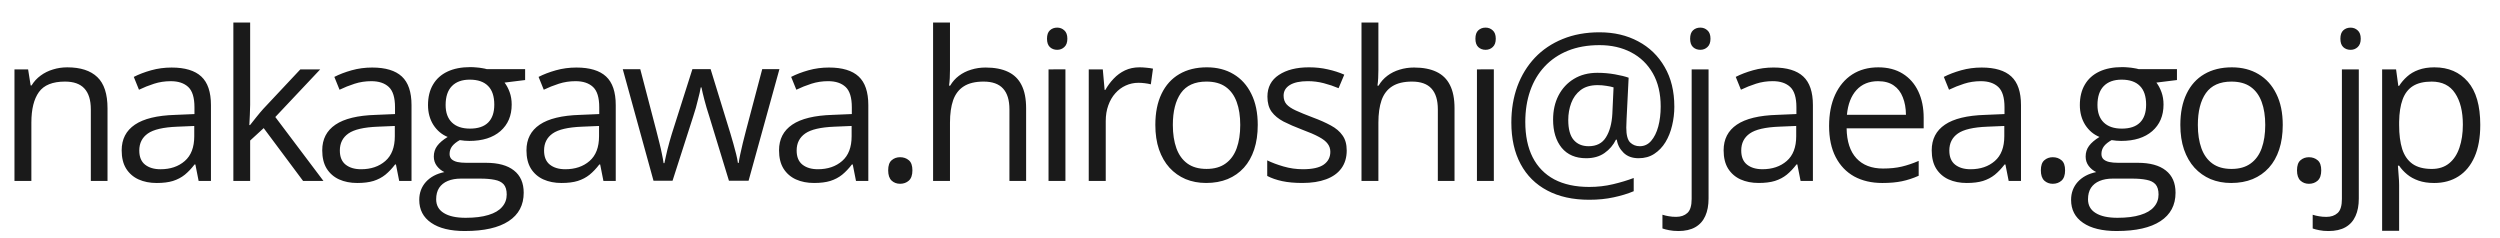
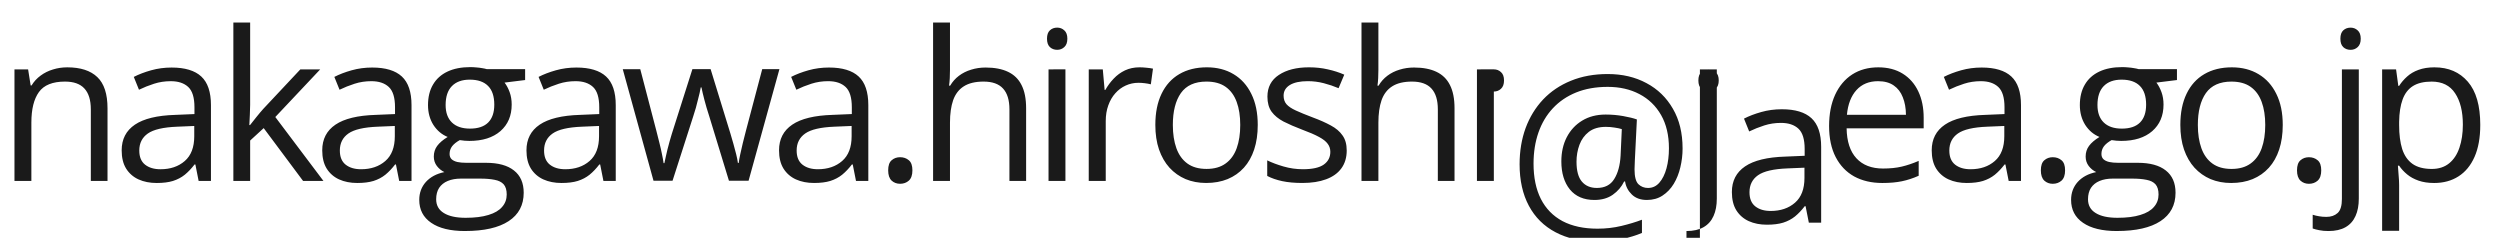
<svg xmlns="http://www.w3.org/2000/svg" xmlns:ns1="http://sodipodi.sourceforge.net/DTD/sodipodi-0.dtd" xmlns:ns2="http://www.inkscape.org/namespaces/inkscape" version="1.1" id="レイヤー_1" x="0px" y="0px" viewBox="0 0 511.627 48.667" xml:space="preserve" ns1:docname="mail_yamauchiのコピー.svg" width="511.627" height="48.667" ns2:version="1.4 (e7c3feb1, 2024-10-09)">
  <defs id="defs26">
-     <rect x="-2.152" y="59.723" width="609.064" height="88.777" id="rect26" />
-   </defs>
+     </defs>
  <ns1:namedview id="namedview26" pagecolor="#ffffff" bordercolor="#000000" borderopacity="0.25" ns2:showpageshadow="2" ns2:pageopacity="0.0" ns2:pagecheckerboard="0" ns2:deskcolor="#d1d1d1" ns2:zoom="1.8585911" ns2:cx="298.34428" ns2:cy="135.04854" ns2:window-width="1712" ns2:window-height="869" ns2:window-x="121" ns2:window-y="150" ns2:window-maximized="0" ns2:current-layer="レイヤー_1" />
  <style type="text/css" id="style1">
	.st0{fill:#040000;}
</style>
-   <path d="m 12.306,78.494 q 4.063,0 6.146,2 2.083,1.979 2.083,6.375 V 101.744 H 17.119 V 87.098 q 0,-2.854 -1.313,-4.271 -1.292,-1.417 -3.979,-1.417 -3.792,0 -5.333,2.146 -1.542,2.146 -1.542,6.229 V 101.744 H 1.493 V 78.91 H 4.285 l 0.521,3.292 H 4.993 Q 5.723,80.994 6.848,80.181 7.973,79.348 9.368,78.931 10.764,78.494 12.306,78.494 Z m 21.356,0.042 q 4.083,0 6.063,1.833 1.979,1.833 1.979,5.854 v 15.521 h -2.521 l -0.667,-3.375 h -0.167 q -0.958,1.25 -2,2.104 -1.042,0.833 -2.417,1.271 -1.354,0.417 -3.333,0.417 -2.083,0 -3.708,-0.729 -1.604,-0.729 -2.542,-2.208 -0.917,-1.479 -0.917,-3.75 0,-3.417 2.708,-5.25 2.708,-1.833 8.25,-2 l 3.938,-0.167 v -1.396 q 0,-2.958 -1.271,-4.146 -1.271,-1.188 -3.583,-1.188 -1.792,0 -3.417,0.521 -1.625,0.521 -3.083,1.229 l -1.062,-2.625 q 1.542,-0.792 3.542,-1.354 2,-0.563 4.208,-0.563 z m 4.625,11.958 -3.479,0.146 q -4.271,0.167 -6.021,1.396 -1.75,1.229 -1.75,3.479 0,1.958 1.188,2.896 1.188,0.938 3.146,0.938 3.042,0 4.979,-1.688 1.938,-1.688 1.938,-5.063 z M 49.726,69.327 v 16.833 q 0,0.833 -0.062,2.042 -0.062,1.188 -0.104,2.104 h 0.146 q 0.438,-0.542 1.271,-1.604 0.854,-1.062 1.438,-1.708 l 7.583,-8.083 h 4.063 l -9.188,9.75 9.854,13.083 H 60.559 L 52.497,90.931 49.726,93.473 v 8.271 H 46.289 V 69.327 Z m 24.981,9.208 q 4.083,0 6.063,1.833 1.979,1.833 1.979,5.854 v 15.521 h -2.521 l -0.667,-3.375 h -0.167 q -0.958,1.25 -2,2.104 -1.042,0.833 -2.417,1.271 -1.354,0.417 -3.333,0.417 -2.083,0 -3.708,-0.729 -1.604,-0.729 -2.542,-2.208 -0.917,-1.479 -0.917,-3.75 0,-3.417 2.708,-5.25 2.708,-1.833 8.25,-2 l 3.938,-0.167 v -1.396 q 0,-2.958 -1.271,-4.146 -1.271,-1.188 -3.583,-1.188 -1.792,0 -3.417,0.521 -1.625,0.521 -3.083,1.229 l -1.063,-2.625 q 1.542,-0.792 3.542,-1.354 2,-0.563 4.208,-0.563 z m 4.625,11.958 -3.479,0.146 q -4.271,0.167 -6.021,1.396 -1.75,1.229 -1.75,3.479 0,1.958 1.188,2.896 1.188,0.938 3.146,0.938 3.042,0 4.979,-1.688 1.938,-1.688 1.938,-5.063 z M 93.709,111.994 q -4.5,0 -6.938,-1.688 -2.438,-1.667 -2.438,-4.688 0,-2.146 1.354,-3.667 1.375,-1.521 3.792,-2.021 -0.896,-0.417 -1.542,-1.25 -0.625,-0.833 -0.625,-1.917 0,-1.25 0.688,-2.188 0.708,-0.958 2.146,-1.833 -1.792,-0.729 -2.917,-2.458 -1.104,-1.75 -1.104,-4.063 0,-2.458 1.021,-4.188 1.021,-1.75 2.958,-2.667 1.938,-0.917 4.688,-0.917 0.604,0 1.208,0.062 0.625,0.042 1.188,0.146 0.562,0.083 0.979,0.208 h 7.833 v 2.229 l -4.208,0.521 q 0.625,0.812 1.042,1.958 0.417,1.146 0.417,2.542 0,3.417 -2.312,5.438 -2.312,2 -6.354,2 -0.958,0 -1.958,-0.167 -1.021,0.562 -1.563,1.25 -0.521,0.688 -0.521,1.583 0,0.667 0.396,1.063 0.417,0.396 1.188,0.583 0.771,0.167 1.854,0.167 h 4.021 q 3.729,0 5.708,1.563 2,1.563 2,4.563 0,3.792 -3.083,5.812 -3.083,2.021 -8.917,2.021 z m 0.104,-2.708 q 2.833,0 4.688,-0.583 1.875,-0.562 2.792,-1.646 0.938,-1.062 0.938,-2.542 0,-1.375 -0.625,-2.083 -0.625,-0.688 -1.833,-0.917 -1.208,-0.25 -2.958,-0.25 h -3.958 q -1.542,0 -2.688,0.479 -1.146,0.479 -1.771,1.417 -0.604,0.938 -0.604,2.333 0,1.854 1.563,2.812 1.563,0.979 4.458,0.979 z M 94.709,91.035 q 2.479,0 3.729,-1.25 1.25,-1.25 1.25,-3.646 0,-2.563 -1.271,-3.833 -1.271,-1.292 -3.75,-1.292 -2.375,0 -3.667,1.333 -1.271,1.313 -1.271,3.854 0,2.333 1.292,3.583 1.292,1.25 3.688,1.25 z m 21.793,-12.5 q 4.083,0 6.063,1.833 1.979,1.833 1.979,5.854 v 15.521 h -2.521 l -0.667,-3.375 h -0.167 q -0.958,1.25 -2,2.104 -1.042,0.833 -2.417,1.271 -1.354,0.417 -3.333,0.417 -2.083,0 -3.708,-0.729 -1.604,-0.729 -2.542,-2.208 -0.917,-1.479 -0.917,-3.75 0,-3.417 2.708,-5.25 2.708,-1.833 8.25,-2 l 3.938,-0.167 v -1.396 q 0,-2.958 -1.271,-4.146 -1.271,-1.188 -3.583,-1.188 -1.792,0 -3.417,0.521 -1.625,0.521 -3.083,1.229 l -1.062,-2.625 q 1.542,-0.792 3.542,-1.354 2,-0.563 4.208,-0.563 z m 4.625,11.958 -3.479,0.146 q -4.271,0.167 -6.021,1.396 -1.75,1.229 -1.75,3.479 0,1.958 1.188,2.896 1.188,0.938 3.146,0.938 3.042,0 4.979,-1.688 1.938,-1.688 1.938,-5.063 z m 26.585,11.208 -4.062,-13.292 q -0.271,-0.854 -0.521,-1.667 -0.229,-0.833 -0.438,-1.583 -0.188,-0.771 -0.354,-1.417 -0.146,-0.667 -0.25,-1.146 h -0.146 q -0.083,0.479 -0.229,1.146 -0.146,0.646 -0.354,1.417 -0.188,0.771 -0.417,1.625 -0.229,0.833 -0.521,1.688 l -4.25,13.229 h -3.896 l -6.292,-22.833 h 3.583 l 3.292,12.604 q 0.333,1.25 0.625,2.479 0.312,1.208 0.521,2.292 0.229,1.063 0.333,1.854 h 0.167 q 0.125,-0.521 0.271,-1.25 0.167,-0.729 0.354,-1.542 0.208,-0.833 0.438,-1.646 0.229,-0.833 0.458,-1.563 l 4.208,-13.229 h 3.729 l 4.062,13.208 q 0.312,1 0.604,2.083 0.312,1.083 0.562,2.104 0.25,1 0.354,1.792 h 0.167 q 0.083,-0.708 0.312,-1.75 0.229,-1.042 0.521,-2.292 0.312,-1.25 0.646,-2.542 l 3.333,-12.604 h 3.521 l -6.313,22.833 z m 20.481,-23.167 q 4.083,0 6.062,1.833 1.979,1.833 1.979,5.854 v 15.521 h -2.521 l -0.667,-3.375 h -0.167 q -0.958,1.25 -2,2.104 -1.042,0.833 -2.417,1.271 -1.354,0.417 -3.333,0.417 -2.083,0 -3.708,-0.729 -1.604,-0.729 -2.542,-2.208 -0.917,-1.479 -0.917,-3.75 0,-3.417 2.708,-5.25 2.708,-1.833 8.25,-2 l 3.938,-0.167 v -1.396 q 0,-2.958 -1.271,-4.146 -1.271,-1.188 -3.583,-1.188 -1.792,0 -3.417,0.521 -1.625,0.521 -3.083,1.229 l -1.062,-2.625 q 1.542,-0.792 3.542,-1.354 2,-0.563 4.208,-0.563 z m 4.625,11.958 -3.479,0.146 q -4.271,0.167 -6.021,1.396 -1.75,1.229 -1.75,3.479 0,1.958 1.188,2.896 1.188,0.938 3.146,0.938 3.042,0 4.979,-1.688 1.938,-1.688 1.938,-5.063 z m 7.481,9.083 q 0,-1.458 0.708,-2.063 0.708,-0.625 1.729,-0.625 1.062,0 1.792,0.625 0.729,0.604 0.729,2.063 0,1.437 -0.729,2.104 -0.729,0.646 -1.792,0.646 -1.021,0 -1.729,-0.646 -0.708,-0.667 -0.708,-2.104 z m 12.648,-30.25 v 9.688 q 0,0.833 -0.042,1.688 -0.042,0.833 -0.146,1.542 h 0.229 q 0.708,-1.208 1.792,-2.021 1.104,-0.833 2.5,-1.25 1.396,-0.438 2.958,-0.438 2.75,0 4.583,0.875 1.854,0.875 2.771,2.708 0.938,1.833 0.938,4.75 v 14.875 h -3.417 V 87.098 q 0,-2.854 -1.312,-4.271 -1.292,-1.417 -3.979,-1.417 -2.542,0 -4.063,0.979 -1.5,0.958 -2.167,2.833 -0.646,1.875 -0.646,4.583 v 11.938 h -3.458 V 69.327 Z m 23.627,9.583 v 22.833 h -3.458 V 78.91 Z m -1.688,-8.542 q 0.854,0 1.458,0.563 0.625,0.542 0.625,1.708 0,1.146 -0.625,1.708 -0.604,0.563 -1.458,0.563 -0.896,0 -1.5,-0.563 -0.583,-0.562 -0.583,-1.708 0,-1.167 0.583,-1.708 0.604,-0.563 1.5,-0.563 z m 16.835,8.125 q 0.688,0 1.438,0.083 0.75,0.062 1.333,0.188 l -0.438,3.208 q -0.562,-0.146 -1.25,-0.229 -0.688,-0.083 -1.292,-0.083 -1.375,0 -2.604,0.562 -1.208,0.542 -2.125,1.583 -0.917,1.021 -1.438,2.479 -0.521,1.438 -0.521,3.208 v 12.25 h -3.479 V 78.91 h 2.875 l 0.375,4.208 h 0.146 q 0.708,-1.271 1.708,-2.313 1,-1.063 2.312,-1.688 1.333,-0.625 2.958,-0.625 z m 24.21,11.792 q 0,2.813 -0.729,5.021 -0.729,2.208 -2.104,3.729 -1.375,1.521 -3.333,2.333 -1.938,0.792 -4.396,0.792 -2.292,0 -4.208,-0.792 -1.896,-0.812 -3.292,-2.333 -1.375,-1.521 -2.146,-3.729 -0.75,-2.208 -0.75,-5.021 0,-3.75 1.271,-6.375 1.271,-2.646 3.625,-4.021 2.375,-1.396 5.646,-1.396 3.125,0 5.458,1.396 2.354,1.396 3.646,4.042 1.312,2.625 1.312,6.354 z m -17.375,0 q 0,2.75 0.729,4.771 0.729,2.021 2.25,3.125 1.521,1.104 3.917,1.104 2.375,0 3.896,-1.104 1.542,-1.104 2.271,-3.125 0.729,-2.021 0.729,-4.771 0,-2.729 -0.729,-4.708 -0.729,-2 -2.25,-3.083 -1.521,-1.083 -3.938,-1.083 -3.562,0 -5.229,2.354 -1.646,2.354 -1.646,6.521 z m 35.585,5.208 q 0,2.188 -1.104,3.688 -1.083,1.479 -3.125,2.229 -2.021,0.75 -4.833,0.75 -2.396,0 -4.146,-0.375 -1.75,-0.375 -3.062,-1.062 v -3.188 q 1.396,0.688 3.333,1.25 1.938,0.563 3.958,0.563 2.958,0 4.292,-0.958 1.333,-0.958 1.333,-2.604 0,-0.938 -0.542,-1.646 -0.521,-0.729 -1.771,-1.396 -1.25,-0.688 -3.458,-1.5 -2.188,-0.833 -3.792,-1.646 -1.583,-0.833 -2.458,-2.021 -0.854,-1.188 -0.854,-3.083 0,-2.896 2.333,-4.438 2.354,-1.563 6.167,-1.563 2.062,0 3.854,0.417 1.812,0.396 3.375,1.083 l -1.167,2.771 q -1.417,-0.604 -3.021,-1.021 -1.604,-0.417 -3.271,-0.417 -2.396,0 -3.688,0.792 -1.271,0.792 -1.271,2.167 0,1.062 0.583,1.75 0.604,0.688 1.917,1.292 1.312,0.604 3.458,1.417 2.146,0.792 3.708,1.646 1.562,0.833 2.396,2.042 0.854,1.188 0.854,3.063 z m 6.481,-26.167 v 9.688 q 0,0.833 -0.042,1.688 -0.042,0.833 -0.146,1.542 h 0.229 q 0.708,-1.208 1.792,-2.021 1.104,-0.833 2.5,-1.25 1.396,-0.438 2.958,-0.438 2.75,0 4.583,0.875 1.854,0.875 2.771,2.708 0.938,1.833 0.938,4.75 v 14.875 h -3.417 V 87.098 q 0,-2.854 -1.312,-4.271 -1.292,-1.417 -3.979,-1.417 -2.542,0 -4.063,0.979 -1.5,0.958 -2.167,2.833 -0.646,1.875 -0.646,4.583 V 101.744 H 277.163 V 69.327 Z m 23.627,9.583 v 22.833 h -3.458 V 78.91 Z m -1.688,-8.542 q 0.854,0 1.458,0.563 0.625,0.542 0.625,1.708 0,1.146 -0.625,1.708 -0.604,0.563 -1.458,0.563 -0.896,0 -1.5,-0.563 -0.583,-0.562 -0.583,-1.708 0,-1.167 0.583,-1.708 0.604,-0.563 1.5,-0.563 z m 38.627,16.167 q 0,1.979 -0.458,3.875 -0.438,1.875 -1.354,3.396 -0.917,1.5 -2.292,2.396 -1.354,0.896 -3.208,0.896 -1.938,0 -3.083,-1.125 -1.146,-1.125 -1.375,-2.667 h -0.188 q -0.792,1.646 -2.333,2.729 -1.521,1.063 -3.75,1.063 -3.25,0 -5.021,-2.146 -1.75,-2.167 -1.75,-5.75 0,-2.792 1.104,-4.938 1.125,-2.167 3.146,-3.396 2.042,-1.25 4.813,-1.25 1.854,0 3.604,0.313 1.75,0.312 2.792,0.688 l -0.417,8.396 q -0.021,0.771 -0.042,1.188 -0.021,0.396 -0.021,0.625 0,2.25 0.792,3.042 0.812,0.771 1.958,0.771 1.396,0 2.333,-1.083 0.958,-1.104 1.458,-2.938 0.5,-1.854 0.5,-4.104 0,-3.979 -1.604,-6.792 -1.604,-2.813 -4.438,-4.292 -2.812,-1.479 -6.479,-1.479 -3.646,0 -6.479,1.146 -2.813,1.146 -4.771,3.25 -1.938,2.083 -2.938,4.958 -1,2.875 -1,6.354 0,4.25 1.5,7.229 1.521,2.979 4.438,4.542 2.938,1.542 7.146,1.542 2.542,0 4.896,-0.562 2.354,-0.562 4.208,-1.271 v 2.708 q -1.833,0.771 -4.104,1.25 -2.271,0.5 -5,0.5 -5.021,0 -8.583,-1.896 -3.562,-1.875 -5.458,-5.417 -1.896,-3.542 -1.896,-8.5 0,-4.021 1.229,-7.396 1.25,-3.375 3.583,-5.854 2.354,-2.479 5.688,-3.833 3.354,-1.375 7.542,-1.375 4.479,0 7.917,1.854 3.458,1.833 5.417,5.25 1.979,3.396 1.979,8.104 z m -21.708,2.75 q 0,2.771 1.104,4.063 1.104,1.292 3.062,1.292 2.417,0 3.542,-1.813 1.146,-1.813 1.312,-4.792 l 0.25,-5.438 q -0.604,-0.188 -1.479,-0.312 -0.854,-0.146 -1.792,-0.146 -2.146,0 -3.479,1.021 -1.313,1.021 -1.917,2.646 -0.604,1.625 -0.604,3.479 z m 22.502,22.708 q -1.062,0 -1.854,-0.167 -0.792,-0.146 -1.375,-0.354 v -2.812 q 0.646,0.208 1.312,0.312 0.667,0.125 1.5,0.125 1.417,0 2.292,-0.792 0.875,-0.792 0.875,-2.875 V 78.91 h 3.458 v 26.438 q 0,2.083 -0.667,3.562 -0.667,1.5 -2.042,2.292 -1.375,0.792 -3.5,0.792 z m 2.438,-39.354 q 0,-1.167 0.583,-1.708 0.604,-0.563 1.5,-0.563 0.854,0 1.458,0.563 0.625,0.542 0.625,1.708 0,1.146 -0.625,1.708 -0.604,0.563 -1.458,0.563 -0.896,0 -1.5,-0.563 -0.583,-0.562 -0.583,-1.708 z m 17.085,5.896 q 4.083,0 6.062,1.833 1.979,1.833 1.979,5.854 v 15.521 h -2.521 l -0.667,-3.375 h -0.167 q -0.958,1.25 -2,2.104 -1.042,0.833 -2.417,1.271 -1.354,0.417 -3.333,0.417 -2.083,0 -3.708,-0.729 -1.604,-0.729 -2.542,-2.208 -0.917,-1.479 -0.917,-3.75 0,-3.417 2.708,-5.25 2.708,-1.833 8.25,-2 l 3.938,-0.167 v -1.396 q 0,-2.958 -1.271,-4.146 -1.271,-1.188 -3.583,-1.188 -1.792,0 -3.417,0.521 -1.625,0.521 -3.083,1.229 l -1.062,-2.625 q 1.542,-0.792 3.542,-1.354 2,-0.563 4.208,-0.563 z m 4.625,11.958 -3.479,0.146 q -4.271,0.167 -6.021,1.396 -1.75,1.229 -1.75,3.479 0,1.958 1.188,2.896 1.188,0.938 3.146,0.938 3.042,0 4.979,-1.688 1.938,-1.688 1.938,-5.063 z M 382.921,78.494 q 2.917,0 5,1.292 2.083,1.292 3.188,3.625 1.104,2.313 1.104,5.417 v 2.146 h -15.771 q 0.062,4.021 2,6.125 1.938,2.104 5.458,2.104 2.167,0 3.833,-0.396 1.667,-0.396 3.458,-1.167 v 3.042 q -1.729,0.771 -3.438,1.125 -1.688,0.354 -4,0.354 -3.292,0 -5.75,-1.333 -2.438,-1.354 -3.792,-3.958 -1.354,-2.604 -1.354,-6.375 0,-3.688 1.229,-6.375 1.25,-2.708 3.5,-4.167 2.271,-1.458 5.333,-1.458 z m -0.042,2.833 q -2.771,0 -4.417,1.813 -1.646,1.813 -1.958,5.063 h 12.083 q -0.021,-2.042 -0.646,-3.583 -0.604,-1.563 -1.854,-2.417 -1.25,-0.875 -3.208,-0.875 z m 21.21,-2.792 q 4.083,0 6.062,1.833 1.979,1.833 1.979,5.854 v 15.521 h -2.521 l -0.667,-3.375 h -0.167 q -0.958,1.25 -2,2.104 -1.042,0.833 -2.417,1.271 -1.354,0.417 -3.333,0.417 -2.083,0 -3.708,-0.729 -1.604,-0.729 -2.542,-2.208 -0.917,-1.479 -0.917,-3.75 0,-3.417 2.708,-5.25 2.708,-1.833 8.25,-2 l 3.938,-0.167 v -1.396 q 0,-2.958 -1.271,-4.146 -1.271,-1.188 -3.583,-1.188 -1.792,0 -3.417,0.521 -1.625,0.521 -3.083,1.229 l -1.062,-2.625 q 1.542,-0.792 3.542,-1.354 2,-0.563 4.208,-0.563 z m 4.625,11.958 -3.479,0.146 q -4.271,0.167 -6.021,1.396 -1.75,1.229 -1.75,3.479 0,1.958 1.188,2.896 1.188,0.938 3.146,0.938 3.042,0 4.979,-1.688 1.938,-1.688 1.938,-5.063 z m 7.481,9.083 q 0,-1.458 0.708,-2.063 0.708,-0.625 1.729,-0.625 1.062,0 1.792,0.625 0.729,0.604 0.729,2.063 0,1.437 -0.729,2.104 -0.729,0.646 -1.792,0.646 -1.021,0 -1.729,-0.646 -0.708,-0.667 -0.708,-2.104 z m 15.564,12.417 q -4.5,0 -6.938,-1.688 -2.438,-1.667 -2.438,-4.688 0,-2.146 1.354,-3.667 1.375,-1.521 3.792,-2.021 -0.896,-0.417 -1.542,-1.25 -0.625,-0.833 -0.625,-1.917 0,-1.25 0.688,-2.188 0.708,-0.958 2.146,-1.833 -1.792,-0.729 -2.917,-2.458 -1.104,-1.75 -1.104,-4.063 0,-2.458 1.021,-4.188 1.021,-1.75 2.958,-2.667 1.938,-0.917 4.688,-0.917 0.604,0 1.208,0.062 0.625,0.042 1.188,0.146 0.562,0.083 0.979,0.208 h 7.833 v 2.229 l -4.208,0.521 q 0.625,0.812 1.042,1.958 0.417,1.146 0.417,2.542 0,3.417 -2.313,5.438 -2.312,2 -6.354,2 -0.958,0 -1.958,-0.167 -1.021,0.562 -1.562,1.25 -0.521,0.688 -0.521,1.583 0,0.667 0.396,1.063 0.417,0.396 1.188,0.583 0.771,0.167 1.854,0.167 h 4.021 q 3.729,0 5.708,1.563 2,1.563 2,4.563 0,3.792 -3.083,5.812 -3.083,2.021 -8.917,2.021 z m 0.104,-2.708 q 2.833,0 4.688,-0.583 1.875,-0.562 2.792,-1.646 0.938,-1.062 0.938,-2.542 0,-1.375 -0.625,-2.083 -0.625,-0.688 -1.833,-0.917 -1.208,-0.25 -2.958,-0.25 h -3.958 q -1.542,0 -2.688,0.479 -1.146,0.479 -1.771,1.417 -0.604,0.938 -0.604,2.333 0,1.854 1.562,2.812 1.562,0.979 4.458,0.979 z m 0.896,-18.25 q 2.479,0 3.729,-1.25 1.25,-1.25 1.25,-3.646 0,-2.563 -1.271,-3.833 -1.271,-1.292 -3.75,-1.292 -2.375,0 -3.667,1.333 -1.271,1.313 -1.271,3.854 0,2.333 1.292,3.583 1.292,1.25 3.688,1.25 z m 32.939,-0.75 q 0,2.813 -0.729,5.021 -0.729,2.208 -2.104,3.729 -1.375,1.521 -3.333,2.333 -1.938,0.792 -4.396,0.792 -2.292,0 -4.208,-0.792 -1.896,-0.812 -3.292,-2.333 -1.375,-1.521 -2.146,-3.729 -0.75,-2.208 -0.75,-5.021 0,-3.75 1.271,-6.375 1.271,-2.646 3.625,-4.021 2.375,-1.396 5.646,-1.396 3.125,0 5.458,1.396 2.354,1.396 3.646,4.042 1.312,2.625 1.312,6.354 z m -17.375,0 q 0,2.75 0.729,4.771 0.729,2.021 2.25,3.125 1.521,1.104 3.917,1.104 2.375,0 3.896,-1.104 1.542,-1.104 2.271,-3.125 0.729,-2.021 0.729,-4.771 0,-2.729 -0.729,-4.708 -0.729,-2 -2.25,-3.083 -1.521,-1.083 -3.938,-1.083 -3.562,0 -5.229,2.354 -1.646,2.354 -1.646,6.521 z m 20.293,9.292 q 0,-1.458 0.708,-2.063 0.708,-0.625 1.729,-0.625 1.062,0 1.792,0.625 0.729,0.604 0.729,2.063 0,1.437 -0.729,2.104 -0.729,0.646 -1.792,0.646 -1.021,0 -1.729,-0.646 -0.708,-0.667 -0.708,-2.104 z m 6.439,12.417 q -1.062,0 -1.854,-0.167 -0.792,-0.146 -1.375,-0.354 v -2.812 q 0.646,0.208 1.312,0.312 0.667,0.125 1.5,0.125 1.417,0 2.292,-0.792 0.875,-0.792 0.875,-2.875 V 78.91 h 3.458 v 26.438 q 0,2.083 -0.667,3.562 -0.667,1.5 -2.042,2.292 -1.375,0.792 -3.5,0.792 z m 2.438,-39.354 q 0,-1.167 0.583,-1.708 0.604,-0.563 1.5,-0.563 0.854,0 1.458,0.563 0.625,0.542 0.625,1.708 0,1.146 -0.625,1.708 -0.604,0.563 -1.458,0.563 -0.896,0 -1.5,-0.563 -0.583,-0.562 -0.583,-1.708 z m 19.273,5.854 q 4.271,0 6.812,2.938 2.542,2.938 2.542,8.833 0,3.896 -1.167,6.542 -1.167,2.646 -3.292,4 -2.104,1.354 -4.979,1.354 -1.813,0 -3.188,-0.479 -1.375,-0.479 -2.354,-1.292 -0.979,-0.812 -1.625,-1.771 h -0.25 q 0.062,0.812 0.146,1.958 0.104,1.146 0.104,2 v 9.375 h -3.479 V 78.91 h 2.854 l 0.458,3.375 h 0.167 q 0.667,-1.042 1.625,-1.896 0.958,-0.875 2.333,-1.375 1.396,-0.521 3.292,-0.521 z m -0.604,2.917 q -2.375,0 -3.833,0.917 -1.438,0.917 -2.104,2.75 -0.667,1.813 -0.708,4.563 v 0.667 q 0,2.896 0.625,4.896 0.646,2 2.104,3.042 1.479,1.042 3.958,1.042 2.125,0 3.542,-1.146 1.417,-1.146 2.104,-3.188 0.708,-2.063 0.708,-4.729 0,-4.042 -1.583,-6.417 -1.563,-2.396 -4.813,-2.396 z" id="text26" style="font-size:42.667px;line-height:1.4;font-family:'Open Sans';-inkscape-font-specification:'Open Sans';letter-spacing:-2.54px;word-spacing:-0.01px;white-space:pre;fill:#1a1a1a;stroke-width:1.512;stroke-linecap:square;paint-order:fill markers stroke" transform="translate(1.468,-64.713)" aria-label="nakagawa.hiroshi@jaea.go.jp" />
+   <path d="m 12.306,78.494 q 4.063,0 6.146,2 2.083,1.979 2.083,6.375 V 101.744 H 17.119 V 87.098 q 0,-2.854 -1.313,-4.271 -1.292,-1.417 -3.979,-1.417 -3.792,0 -5.333,2.146 -1.542,2.146 -1.542,6.229 V 101.744 H 1.493 V 78.91 H 4.285 l 0.521,3.292 H 4.993 Q 5.723,80.994 6.848,80.181 7.973,79.348 9.368,78.931 10.764,78.494 12.306,78.494 Z m 21.356,0.042 q 4.083,0 6.063,1.833 1.979,1.833 1.979,5.854 v 15.521 h -2.521 l -0.667,-3.375 h -0.167 q -0.958,1.25 -2,2.104 -1.042,0.833 -2.417,1.271 -1.354,0.417 -3.333,0.417 -2.083,0 -3.708,-0.729 -1.604,-0.729 -2.542,-2.208 -0.917,-1.479 -0.917,-3.75 0,-3.417 2.708,-5.25 2.708,-1.833 8.25,-2 l 3.938,-0.167 v -1.396 q 0,-2.958 -1.271,-4.146 -1.271,-1.188 -3.583,-1.188 -1.792,0 -3.417,0.521 -1.625,0.521 -3.083,1.229 l -1.062,-2.625 q 1.542,-0.792 3.542,-1.354 2,-0.563 4.208,-0.563 z m 4.625,11.958 -3.479,0.146 q -4.271,0.167 -6.021,1.396 -1.75,1.229 -1.75,3.479 0,1.958 1.188,2.896 1.188,0.938 3.146,0.938 3.042,0 4.979,-1.688 1.938,-1.688 1.938,-5.063 z M 49.726,69.327 v 16.833 q 0,0.833 -0.062,2.042 -0.062,1.188 -0.104,2.104 h 0.146 q 0.438,-0.542 1.271,-1.604 0.854,-1.062 1.438,-1.708 l 7.583,-8.083 h 4.063 l -9.188,9.75 9.854,13.083 H 60.559 L 52.497,90.931 49.726,93.473 v 8.271 H 46.289 V 69.327 Z m 24.981,9.208 q 4.083,0 6.063,1.833 1.979,1.833 1.979,5.854 v 15.521 h -2.521 l -0.667,-3.375 h -0.167 q -0.958,1.25 -2,2.104 -1.042,0.833 -2.417,1.271 -1.354,0.417 -3.333,0.417 -2.083,0 -3.708,-0.729 -1.604,-0.729 -2.542,-2.208 -0.917,-1.479 -0.917,-3.75 0,-3.417 2.708,-5.25 2.708,-1.833 8.25,-2 l 3.938,-0.167 v -1.396 q 0,-2.958 -1.271,-4.146 -1.271,-1.188 -3.583,-1.188 -1.792,0 -3.417,0.521 -1.625,0.521 -3.083,1.229 l -1.063,-2.625 q 1.542,-0.792 3.542,-1.354 2,-0.563 4.208,-0.563 z m 4.625,11.958 -3.479,0.146 q -4.271,0.167 -6.021,1.396 -1.75,1.229 -1.75,3.479 0,1.958 1.188,2.896 1.188,0.938 3.146,0.938 3.042,0 4.979,-1.688 1.938,-1.688 1.938,-5.063 z M 93.709,111.994 q -4.5,0 -6.938,-1.688 -2.438,-1.667 -2.438,-4.688 0,-2.146 1.354,-3.667 1.375,-1.521 3.792,-2.021 -0.896,-0.417 -1.542,-1.25 -0.625,-0.833 -0.625,-1.917 0,-1.25 0.688,-2.188 0.708,-0.958 2.146,-1.833 -1.792,-0.729 -2.917,-2.458 -1.104,-1.75 -1.104,-4.063 0,-2.458 1.021,-4.188 1.021,-1.75 2.958,-2.667 1.938,-0.917 4.688,-0.917 0.604,0 1.208,0.062 0.625,0.042 1.188,0.146 0.562,0.083 0.979,0.208 h 7.833 v 2.229 l -4.208,0.521 q 0.625,0.812 1.042,1.958 0.417,1.146 0.417,2.542 0,3.417 -2.312,5.438 -2.312,2 -6.354,2 -0.958,0 -1.958,-0.167 -1.021,0.562 -1.563,1.25 -0.521,0.688 -0.521,1.583 0,0.667 0.396,1.063 0.417,0.396 1.188,0.583 0.771,0.167 1.854,0.167 h 4.021 q 3.729,0 5.708,1.563 2,1.563 2,4.563 0,3.792 -3.083,5.812 -3.083,2.021 -8.917,2.021 z m 0.104,-2.708 q 2.833,0 4.688,-0.583 1.875,-0.562 2.792,-1.646 0.938,-1.062 0.938,-2.542 0,-1.375 -0.625,-2.083 -0.625,-0.688 -1.833,-0.917 -1.208,-0.25 -2.958,-0.25 h -3.958 q -1.542,0 -2.688,0.479 -1.146,0.479 -1.771,1.417 -0.604,0.938 -0.604,2.333 0,1.854 1.563,2.812 1.563,0.979 4.458,0.979 z M 94.709,91.035 q 2.479,0 3.729,-1.25 1.25,-1.25 1.25,-3.646 0,-2.563 -1.271,-3.833 -1.271,-1.292 -3.75,-1.292 -2.375,0 -3.667,1.333 -1.271,1.313 -1.271,3.854 0,2.333 1.292,3.583 1.292,1.25 3.688,1.25 z m 21.793,-12.5 q 4.083,0 6.063,1.833 1.979,1.833 1.979,5.854 v 15.521 h -2.521 l -0.667,-3.375 h -0.167 q -0.958,1.25 -2,2.104 -1.042,0.833 -2.417,1.271 -1.354,0.417 -3.333,0.417 -2.083,0 -3.708,-0.729 -1.604,-0.729 -2.542,-2.208 -0.917,-1.479 -0.917,-3.75 0,-3.417 2.708,-5.25 2.708,-1.833 8.25,-2 l 3.938,-0.167 v -1.396 q 0,-2.958 -1.271,-4.146 -1.271,-1.188 -3.583,-1.188 -1.792,0 -3.417,0.521 -1.625,0.521 -3.083,1.229 l -1.062,-2.625 q 1.542,-0.792 3.542,-1.354 2,-0.563 4.208,-0.563 z m 4.625,11.958 -3.479,0.146 q -4.271,0.167 -6.021,1.396 -1.75,1.229 -1.75,3.479 0,1.958 1.188,2.896 1.188,0.938 3.146,0.938 3.042,0 4.979,-1.688 1.938,-1.688 1.938,-5.063 z m 26.585,11.208 -4.062,-13.292 q -0.271,-0.854 -0.521,-1.667 -0.229,-0.833 -0.438,-1.583 -0.188,-0.771 -0.354,-1.417 -0.146,-0.667 -0.25,-1.146 h -0.146 q -0.083,0.479 -0.229,1.146 -0.146,0.646 -0.354,1.417 -0.188,0.771 -0.417,1.625 -0.229,0.833 -0.521,1.688 l -4.25,13.229 h -3.896 l -6.292,-22.833 h 3.583 l 3.292,12.604 q 0.333,1.25 0.625,2.479 0.312,1.208 0.521,2.292 0.229,1.063 0.333,1.854 h 0.167 q 0.125,-0.521 0.271,-1.25 0.167,-0.729 0.354,-1.542 0.208,-0.833 0.438,-1.646 0.229,-0.833 0.458,-1.563 l 4.208,-13.229 h 3.729 l 4.062,13.208 q 0.312,1 0.604,2.083 0.312,1.083 0.562,2.104 0.25,1 0.354,1.792 h 0.167 q 0.083,-0.708 0.312,-1.75 0.229,-1.042 0.521,-2.292 0.312,-1.25 0.646,-2.542 l 3.333,-12.604 h 3.521 l -6.313,22.833 z m 20.481,-23.167 q 4.083,0 6.062,1.833 1.979,1.833 1.979,5.854 v 15.521 h -2.521 l -0.667,-3.375 h -0.167 q -0.958,1.25 -2,2.104 -1.042,0.833 -2.417,1.271 -1.354,0.417 -3.333,0.417 -2.083,0 -3.708,-0.729 -1.604,-0.729 -2.542,-2.208 -0.917,-1.479 -0.917,-3.75 0,-3.417 2.708,-5.25 2.708,-1.833 8.25,-2 l 3.938,-0.167 v -1.396 q 0,-2.958 -1.271,-4.146 -1.271,-1.188 -3.583,-1.188 -1.792,0 -3.417,0.521 -1.625,0.521 -3.083,1.229 l -1.062,-2.625 q 1.542,-0.792 3.542,-1.354 2,-0.563 4.208,-0.563 z m 4.625,11.958 -3.479,0.146 q -4.271,0.167 -6.021,1.396 -1.75,1.229 -1.75,3.479 0,1.958 1.188,2.896 1.188,0.938 3.146,0.938 3.042,0 4.979,-1.688 1.938,-1.688 1.938,-5.063 z m 7.481,9.083 q 0,-1.458 0.708,-2.063 0.708,-0.625 1.729,-0.625 1.062,0 1.792,0.625 0.729,0.604 0.729,2.063 0,1.437 -0.729,2.104 -0.729,0.646 -1.792,0.646 -1.021,0 -1.729,-0.646 -0.708,-0.667 -0.708,-2.104 z m 12.648,-30.25 v 9.688 q 0,0.833 -0.042,1.688 -0.042,0.833 -0.146,1.542 h 0.229 q 0.708,-1.208 1.792,-2.021 1.104,-0.833 2.5,-1.25 1.396,-0.438 2.958,-0.438 2.75,0 4.583,0.875 1.854,0.875 2.771,2.708 0.938,1.833 0.938,4.75 v 14.875 h -3.417 V 87.098 q 0,-2.854 -1.312,-4.271 -1.292,-1.417 -3.979,-1.417 -2.542,0 -4.063,0.979 -1.5,0.958 -2.167,2.833 -0.646,1.875 -0.646,4.583 v 11.938 h -3.458 V 69.327 Z m 23.627,9.583 v 22.833 h -3.458 V 78.91 Z m -1.688,-8.542 q 0.854,0 1.458,0.563 0.625,0.542 0.625,1.708 0,1.146 -0.625,1.708 -0.604,0.563 -1.458,0.563 -0.896,0 -1.5,-0.563 -0.583,-0.562 -0.583,-1.708 0,-1.167 0.583,-1.708 0.604,-0.563 1.5,-0.563 z m 16.835,8.125 q 0.688,0 1.438,0.083 0.75,0.062 1.333,0.188 l -0.438,3.208 q -0.562,-0.146 -1.25,-0.229 -0.688,-0.083 -1.292,-0.083 -1.375,0 -2.604,0.562 -1.208,0.542 -2.125,1.583 -0.917,1.021 -1.438,2.479 -0.521,1.438 -0.521,3.208 v 12.25 h -3.479 V 78.91 h 2.875 l 0.375,4.208 h 0.146 q 0.708,-1.271 1.708,-2.313 1,-1.063 2.312,-1.688 1.333,-0.625 2.958,-0.625 z m 24.21,11.792 q 0,2.813 -0.729,5.021 -0.729,2.208 -2.104,3.729 -1.375,1.521 -3.333,2.333 -1.938,0.792 -4.396,0.792 -2.292,0 -4.208,-0.792 -1.896,-0.812 -3.292,-2.333 -1.375,-1.521 -2.146,-3.729 -0.75,-2.208 -0.75,-5.021 0,-3.75 1.271,-6.375 1.271,-2.646 3.625,-4.021 2.375,-1.396 5.646,-1.396 3.125,0 5.458,1.396 2.354,1.396 3.646,4.042 1.312,2.625 1.312,6.354 z m -17.375,0 q 0,2.75 0.729,4.771 0.729,2.021 2.25,3.125 1.521,1.104 3.917,1.104 2.375,0 3.896,-1.104 1.542,-1.104 2.271,-3.125 0.729,-2.021 0.729,-4.771 0,-2.729 -0.729,-4.708 -0.729,-2 -2.25,-3.083 -1.521,-1.083 -3.938,-1.083 -3.562,0 -5.229,2.354 -1.646,2.354 -1.646,6.521 z m 35.585,5.208 q 0,2.188 -1.104,3.688 -1.083,1.479 -3.125,2.229 -2.021,0.75 -4.833,0.75 -2.396,0 -4.146,-0.375 -1.75,-0.375 -3.062,-1.062 v -3.188 q 1.396,0.688 3.333,1.25 1.938,0.563 3.958,0.563 2.958,0 4.292,-0.958 1.333,-0.958 1.333,-2.604 0,-0.938 -0.542,-1.646 -0.521,-0.729 -1.771,-1.396 -1.25,-0.688 -3.458,-1.5 -2.188,-0.833 -3.792,-1.646 -1.583,-0.833 -2.458,-2.021 -0.854,-1.188 -0.854,-3.083 0,-2.896 2.333,-4.438 2.354,-1.563 6.167,-1.563 2.062,0 3.854,0.417 1.812,0.396 3.375,1.083 l -1.167,2.771 q -1.417,-0.604 -3.021,-1.021 -1.604,-0.417 -3.271,-0.417 -2.396,0 -3.688,0.792 -1.271,0.792 -1.271,2.167 0,1.062 0.583,1.75 0.604,0.688 1.917,1.292 1.312,0.604 3.458,1.417 2.146,0.792 3.708,1.646 1.562,0.833 2.396,2.042 0.854,1.188 0.854,3.063 z m 6.481,-26.167 v 9.688 q 0,0.833 -0.042,1.688 -0.042,0.833 -0.146,1.542 h 0.229 q 0.708,-1.208 1.792,-2.021 1.104,-0.833 2.5,-1.25 1.396,-0.438 2.958,-0.438 2.75,0 4.583,0.875 1.854,0.875 2.771,2.708 0.938,1.833 0.938,4.75 v 14.875 h -3.417 V 87.098 q 0,-2.854 -1.312,-4.271 -1.292,-1.417 -3.979,-1.417 -2.542,0 -4.063,0.979 -1.5,0.958 -2.167,2.833 -0.646,1.875 -0.646,4.583 V 101.744 H 277.163 V 69.327 Z m 23.627,9.583 v 22.833 h -3.458 V 78.91 Z q 0.854,0 1.458,0.563 0.625,0.542 0.625,1.708 0,1.146 -0.625,1.708 -0.604,0.563 -1.458,0.563 -0.896,0 -1.5,-0.563 -0.583,-0.562 -0.583,-1.708 0,-1.167 0.583,-1.708 0.604,-0.563 1.5,-0.563 z m 38.627,16.167 q 0,1.979 -0.458,3.875 -0.438,1.875 -1.354,3.396 -0.917,1.5 -2.292,2.396 -1.354,0.896 -3.208,0.896 -1.938,0 -3.083,-1.125 -1.146,-1.125 -1.375,-2.667 h -0.188 q -0.792,1.646 -2.333,2.729 -1.521,1.063 -3.75,1.063 -3.25,0 -5.021,-2.146 -1.75,-2.167 -1.75,-5.75 0,-2.792 1.104,-4.938 1.125,-2.167 3.146,-3.396 2.042,-1.25 4.813,-1.25 1.854,0 3.604,0.313 1.75,0.312 2.792,0.688 l -0.417,8.396 q -0.021,0.771 -0.042,1.188 -0.021,0.396 -0.021,0.625 0,2.25 0.792,3.042 0.812,0.771 1.958,0.771 1.396,0 2.333,-1.083 0.958,-1.104 1.458,-2.938 0.5,-1.854 0.5,-4.104 0,-3.979 -1.604,-6.792 -1.604,-2.813 -4.438,-4.292 -2.812,-1.479 -6.479,-1.479 -3.646,0 -6.479,1.146 -2.813,1.146 -4.771,3.25 -1.938,2.083 -2.938,4.958 -1,2.875 -1,6.354 0,4.25 1.5,7.229 1.521,2.979 4.438,4.542 2.938,1.542 7.146,1.542 2.542,0 4.896,-0.562 2.354,-0.562 4.208,-1.271 v 2.708 q -1.833,0.771 -4.104,1.25 -2.271,0.5 -5,0.5 -5.021,0 -8.583,-1.896 -3.562,-1.875 -5.458,-5.417 -1.896,-3.542 -1.896,-8.5 0,-4.021 1.229,-7.396 1.25,-3.375 3.583,-5.854 2.354,-2.479 5.688,-3.833 3.354,-1.375 7.542,-1.375 4.479,0 7.917,1.854 3.458,1.833 5.417,5.25 1.979,3.396 1.979,8.104 z m -21.708,2.75 q 0,2.771 1.104,4.063 1.104,1.292 3.062,1.292 2.417,0 3.542,-1.813 1.146,-1.813 1.312,-4.792 l 0.25,-5.438 q -0.604,-0.188 -1.479,-0.312 -0.854,-0.146 -1.792,-0.146 -2.146,0 -3.479,1.021 -1.313,1.021 -1.917,2.646 -0.604,1.625 -0.604,3.479 z m 22.502,22.708 q -1.062,0 -1.854,-0.167 -0.792,-0.146 -1.375,-0.354 v -2.812 q 0.646,0.208 1.312,0.312 0.667,0.125 1.5,0.125 1.417,0 2.292,-0.792 0.875,-0.792 0.875,-2.875 V 78.91 h 3.458 v 26.438 q 0,2.083 -0.667,3.562 -0.667,1.5 -2.042,2.292 -1.375,0.792 -3.5,0.792 z m 2.438,-39.354 q 0,-1.167 0.583,-1.708 0.604,-0.563 1.5,-0.563 0.854,0 1.458,0.563 0.625,0.542 0.625,1.708 0,1.146 -0.625,1.708 -0.604,0.563 -1.458,0.563 -0.896,0 -1.5,-0.563 -0.583,-0.562 -0.583,-1.708 z m 17.085,5.896 q 4.083,0 6.062,1.833 1.979,1.833 1.979,5.854 v 15.521 h -2.521 l -0.667,-3.375 h -0.167 q -0.958,1.25 -2,2.104 -1.042,0.833 -2.417,1.271 -1.354,0.417 -3.333,0.417 -2.083,0 -3.708,-0.729 -1.604,-0.729 -2.542,-2.208 -0.917,-1.479 -0.917,-3.75 0,-3.417 2.708,-5.25 2.708,-1.833 8.25,-2 l 3.938,-0.167 v -1.396 q 0,-2.958 -1.271,-4.146 -1.271,-1.188 -3.583,-1.188 -1.792,0 -3.417,0.521 -1.625,0.521 -3.083,1.229 l -1.062,-2.625 q 1.542,-0.792 3.542,-1.354 2,-0.563 4.208,-0.563 z m 4.625,11.958 -3.479,0.146 q -4.271,0.167 -6.021,1.396 -1.75,1.229 -1.75,3.479 0,1.958 1.188,2.896 1.188,0.938 3.146,0.938 3.042,0 4.979,-1.688 1.938,-1.688 1.938,-5.063 z M 382.921,78.494 q 2.917,0 5,1.292 2.083,1.292 3.188,3.625 1.104,2.313 1.104,5.417 v 2.146 h -15.771 q 0.062,4.021 2,6.125 1.938,2.104 5.458,2.104 2.167,0 3.833,-0.396 1.667,-0.396 3.458,-1.167 v 3.042 q -1.729,0.771 -3.438,1.125 -1.688,0.354 -4,0.354 -3.292,0 -5.75,-1.333 -2.438,-1.354 -3.792,-3.958 -1.354,-2.604 -1.354,-6.375 0,-3.688 1.229,-6.375 1.25,-2.708 3.5,-4.167 2.271,-1.458 5.333,-1.458 z m -0.042,2.833 q -2.771,0 -4.417,1.813 -1.646,1.813 -1.958,5.063 h 12.083 q -0.021,-2.042 -0.646,-3.583 -0.604,-1.563 -1.854,-2.417 -1.25,-0.875 -3.208,-0.875 z m 21.21,-2.792 q 4.083,0 6.062,1.833 1.979,1.833 1.979,5.854 v 15.521 h -2.521 l -0.667,-3.375 h -0.167 q -0.958,1.25 -2,2.104 -1.042,0.833 -2.417,1.271 -1.354,0.417 -3.333,0.417 -2.083,0 -3.708,-0.729 -1.604,-0.729 -2.542,-2.208 -0.917,-1.479 -0.917,-3.75 0,-3.417 2.708,-5.25 2.708,-1.833 8.25,-2 l 3.938,-0.167 v -1.396 q 0,-2.958 -1.271,-4.146 -1.271,-1.188 -3.583,-1.188 -1.792,0 -3.417,0.521 -1.625,0.521 -3.083,1.229 l -1.062,-2.625 q 1.542,-0.792 3.542,-1.354 2,-0.563 4.208,-0.563 z m 4.625,11.958 -3.479,0.146 q -4.271,0.167 -6.021,1.396 -1.75,1.229 -1.75,3.479 0,1.958 1.188,2.896 1.188,0.938 3.146,0.938 3.042,0 4.979,-1.688 1.938,-1.688 1.938,-5.063 z m 7.481,9.083 q 0,-1.458 0.708,-2.063 0.708,-0.625 1.729,-0.625 1.062,0 1.792,0.625 0.729,0.604 0.729,2.063 0,1.437 -0.729,2.104 -0.729,0.646 -1.792,0.646 -1.021,0 -1.729,-0.646 -0.708,-0.667 -0.708,-2.104 z m 15.564,12.417 q -4.5,0 -6.938,-1.688 -2.438,-1.667 -2.438,-4.688 0,-2.146 1.354,-3.667 1.375,-1.521 3.792,-2.021 -0.896,-0.417 -1.542,-1.25 -0.625,-0.833 -0.625,-1.917 0,-1.25 0.688,-2.188 0.708,-0.958 2.146,-1.833 -1.792,-0.729 -2.917,-2.458 -1.104,-1.75 -1.104,-4.063 0,-2.458 1.021,-4.188 1.021,-1.75 2.958,-2.667 1.938,-0.917 4.688,-0.917 0.604,0 1.208,0.062 0.625,0.042 1.188,0.146 0.562,0.083 0.979,0.208 h 7.833 v 2.229 l -4.208,0.521 q 0.625,0.812 1.042,1.958 0.417,1.146 0.417,2.542 0,3.417 -2.313,5.438 -2.312,2 -6.354,2 -0.958,0 -1.958,-0.167 -1.021,0.562 -1.562,1.25 -0.521,0.688 -0.521,1.583 0,0.667 0.396,1.063 0.417,0.396 1.188,0.583 0.771,0.167 1.854,0.167 h 4.021 q 3.729,0 5.708,1.563 2,1.563 2,4.563 0,3.792 -3.083,5.812 -3.083,2.021 -8.917,2.021 z m 0.104,-2.708 q 2.833,0 4.688,-0.583 1.875,-0.562 2.792,-1.646 0.938,-1.062 0.938,-2.542 0,-1.375 -0.625,-2.083 -0.625,-0.688 -1.833,-0.917 -1.208,-0.25 -2.958,-0.25 h -3.958 q -1.542,0 -2.688,0.479 -1.146,0.479 -1.771,1.417 -0.604,0.938 -0.604,2.333 0,1.854 1.562,2.812 1.562,0.979 4.458,0.979 z m 0.896,-18.25 q 2.479,0 3.729,-1.25 1.25,-1.25 1.25,-3.646 0,-2.563 -1.271,-3.833 -1.271,-1.292 -3.75,-1.292 -2.375,0 -3.667,1.333 -1.271,1.313 -1.271,3.854 0,2.333 1.292,3.583 1.292,1.25 3.688,1.25 z m 32.939,-0.75 q 0,2.813 -0.729,5.021 -0.729,2.208 -2.104,3.729 -1.375,1.521 -3.333,2.333 -1.938,0.792 -4.396,0.792 -2.292,0 -4.208,-0.792 -1.896,-0.812 -3.292,-2.333 -1.375,-1.521 -2.146,-3.729 -0.75,-2.208 -0.75,-5.021 0,-3.75 1.271,-6.375 1.271,-2.646 3.625,-4.021 2.375,-1.396 5.646,-1.396 3.125,0 5.458,1.396 2.354,1.396 3.646,4.042 1.312,2.625 1.312,6.354 z m -17.375,0 q 0,2.75 0.729,4.771 0.729,2.021 2.25,3.125 1.521,1.104 3.917,1.104 2.375,0 3.896,-1.104 1.542,-1.104 2.271,-3.125 0.729,-2.021 0.729,-4.771 0,-2.729 -0.729,-4.708 -0.729,-2 -2.25,-3.083 -1.521,-1.083 -3.938,-1.083 -3.562,0 -5.229,2.354 -1.646,2.354 -1.646,6.521 z m 20.293,9.292 q 0,-1.458 0.708,-2.063 0.708,-0.625 1.729,-0.625 1.062,0 1.792,0.625 0.729,0.604 0.729,2.063 0,1.437 -0.729,2.104 -0.729,0.646 -1.792,0.646 -1.021,0 -1.729,-0.646 -0.708,-0.667 -0.708,-2.104 z m 6.439,12.417 q -1.062,0 -1.854,-0.167 -0.792,-0.146 -1.375,-0.354 v -2.812 q 0.646,0.208 1.312,0.312 0.667,0.125 1.5,0.125 1.417,0 2.292,-0.792 0.875,-0.792 0.875,-2.875 V 78.91 h 3.458 v 26.438 q 0,2.083 -0.667,3.562 -0.667,1.5 -2.042,2.292 -1.375,0.792 -3.5,0.792 z m 2.438,-39.354 q 0,-1.167 0.583,-1.708 0.604,-0.563 1.5,-0.563 0.854,0 1.458,0.563 0.625,0.542 0.625,1.708 0,1.146 -0.625,1.708 -0.604,0.563 -1.458,0.563 -0.896,0 -1.5,-0.563 -0.583,-0.562 -0.583,-1.708 z m 19.273,5.854 q 4.271,0 6.812,2.938 2.542,2.938 2.542,8.833 0,3.896 -1.167,6.542 -1.167,2.646 -3.292,4 -2.104,1.354 -4.979,1.354 -1.813,0 -3.188,-0.479 -1.375,-0.479 -2.354,-1.292 -0.979,-0.812 -1.625,-1.771 h -0.25 q 0.062,0.812 0.146,1.958 0.104,1.146 0.104,2 v 9.375 h -3.479 V 78.91 h 2.854 l 0.458,3.375 h 0.167 q 0.667,-1.042 1.625,-1.896 0.958,-0.875 2.333,-1.375 1.396,-0.521 3.292,-0.521 z m -0.604,2.917 q -2.375,0 -3.833,0.917 -1.438,0.917 -2.104,2.75 -0.667,1.813 -0.708,4.563 v 0.667 q 0,2.896 0.625,4.896 0.646,2 2.104,3.042 1.479,1.042 3.958,1.042 2.125,0 3.542,-1.146 1.417,-1.146 2.104,-3.188 0.708,-2.063 0.708,-4.729 0,-4.042 -1.583,-6.417 -1.563,-2.396 -4.813,-2.396 z" id="text26" style="font-size:42.667px;line-height:1.4;font-family:'Open Sans';-inkscape-font-specification:'Open Sans';letter-spacing:-2.54px;word-spacing:-0.01px;white-space:pre;fill:#1a1a1a;stroke-width:1.512;stroke-linecap:square;paint-order:fill markers stroke" transform="translate(1.468,-64.713)" aria-label="nakagawa.hiroshi@jaea.go.jp" />
</svg>